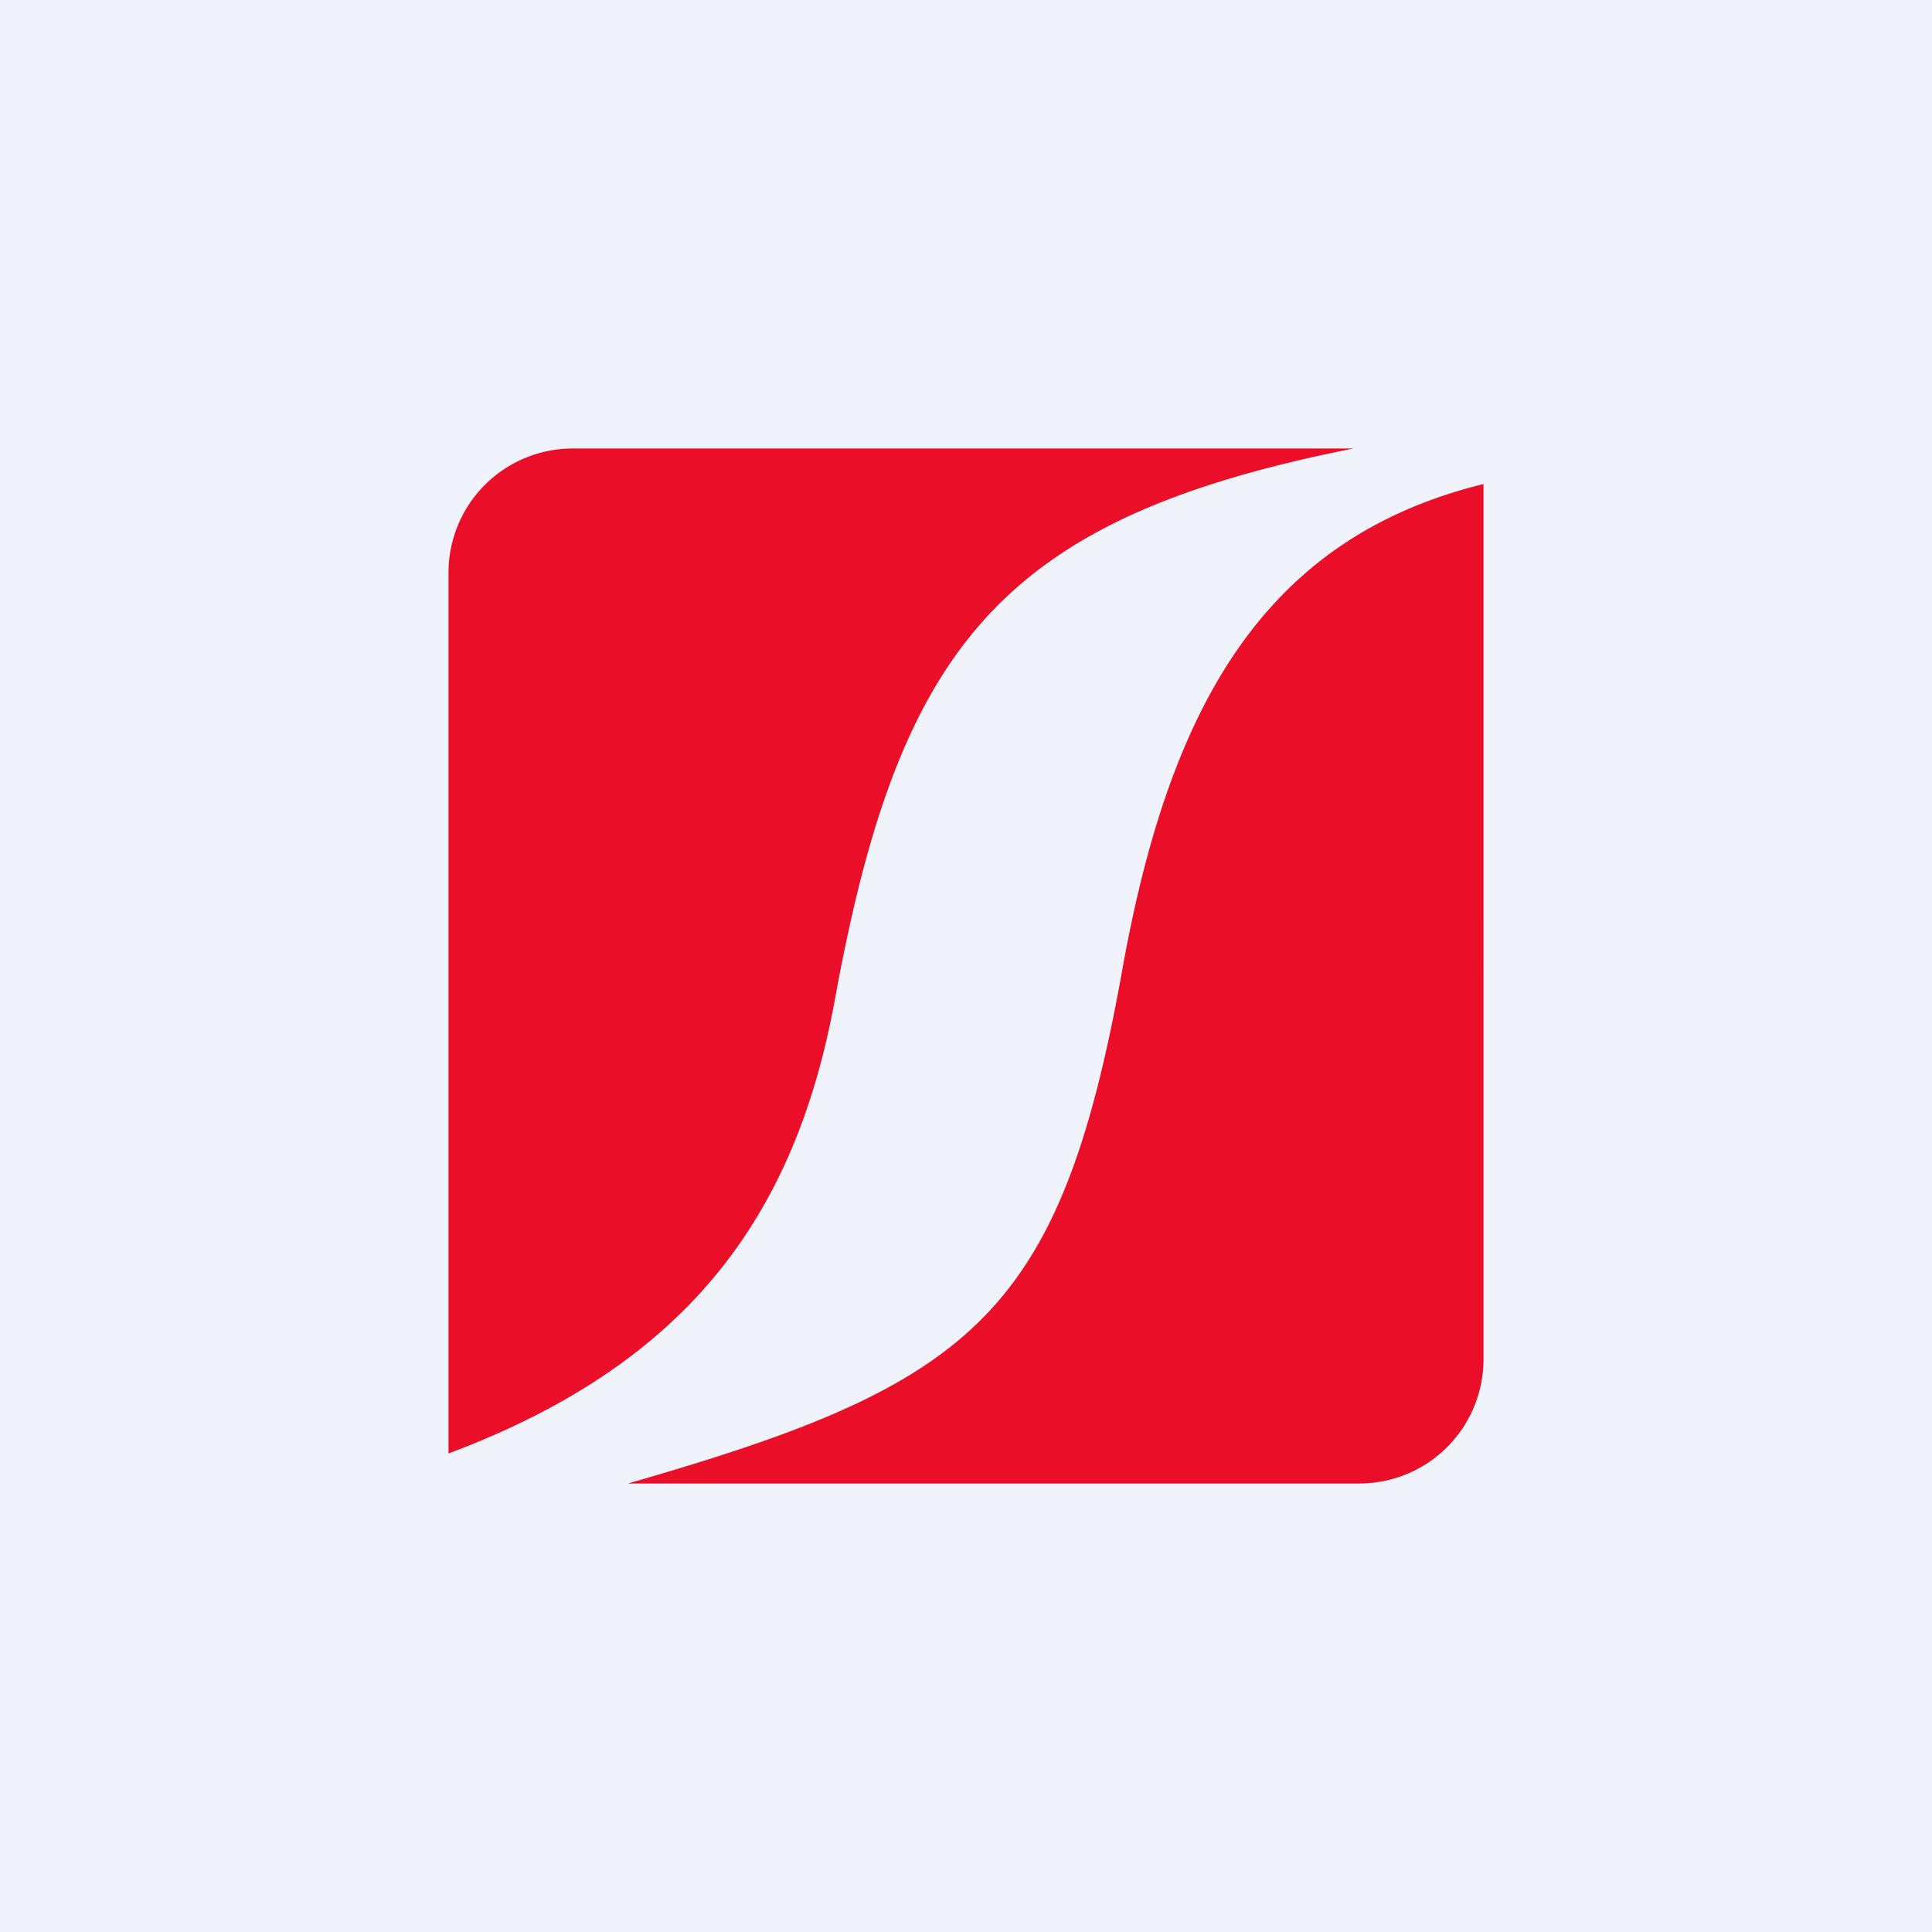
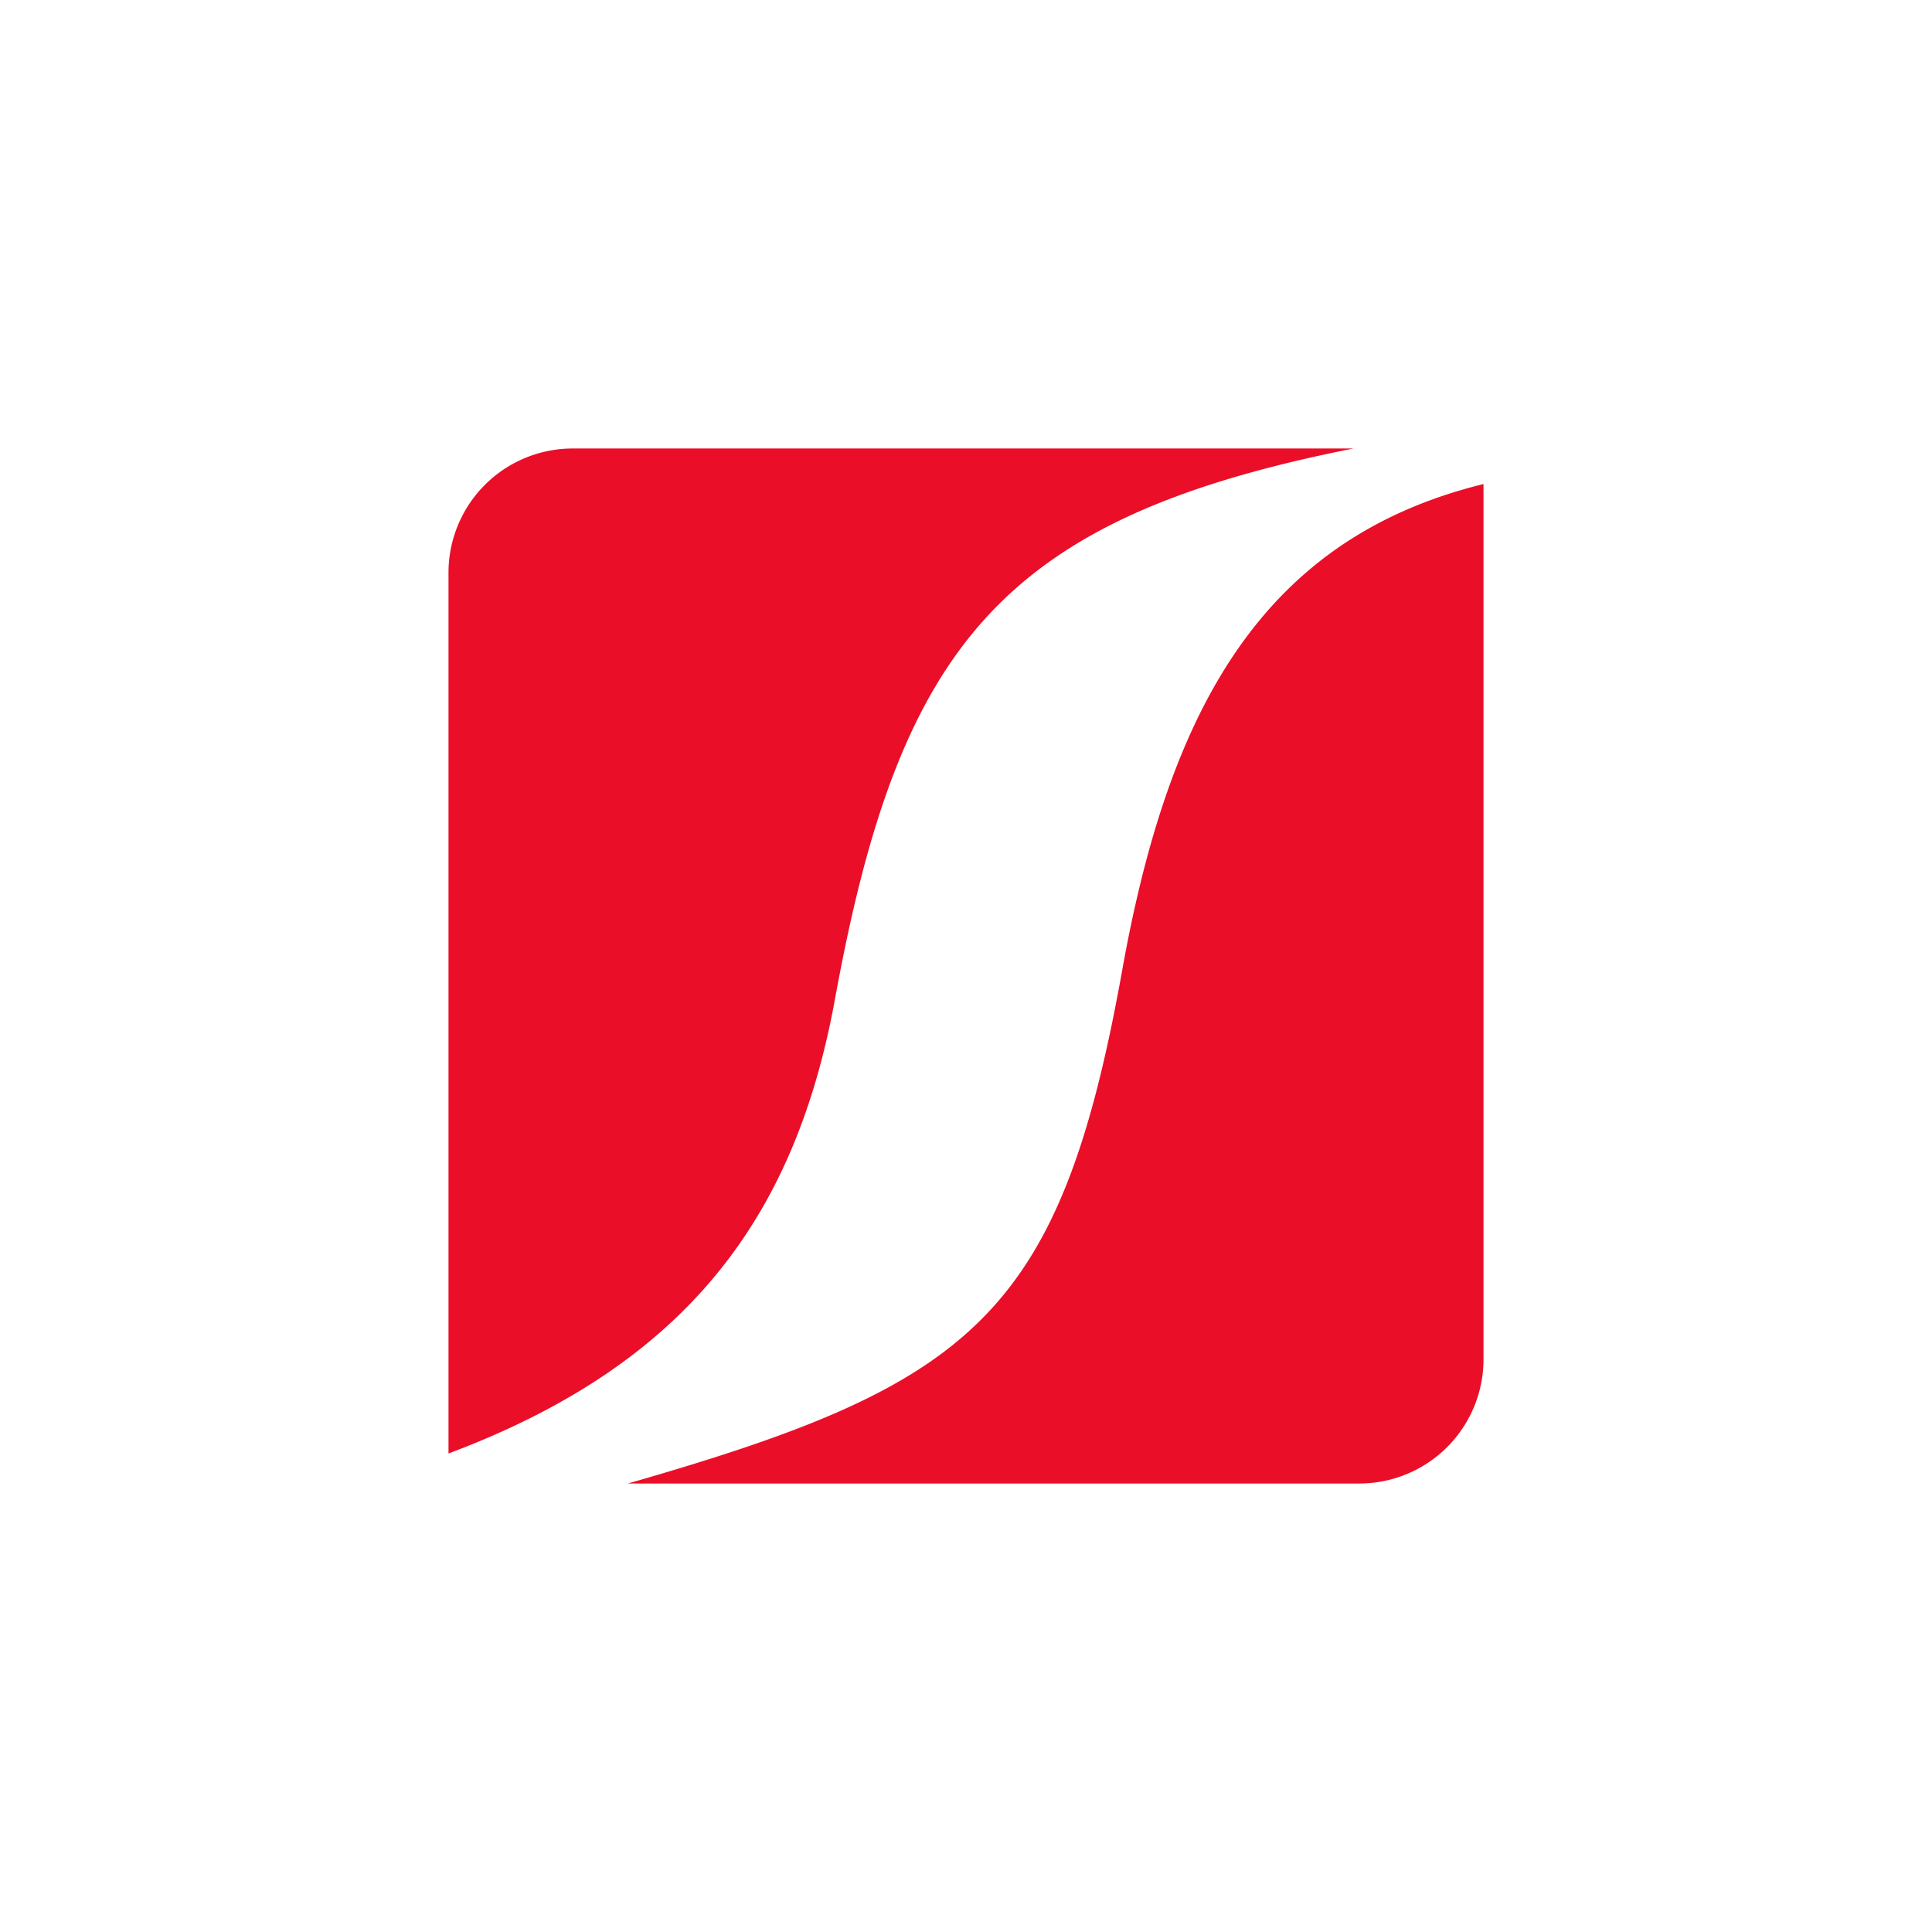
<svg xmlns="http://www.w3.org/2000/svg" width="56" height="56" viewBox="0 0 56 56">
-   <path fill="#F0F3FA" d="M0 0h56v56H0z" />
  <path d="M39.23 13H16.6A3.6 3.6 0 0 0 13 16.6v25.53c6.86-2.57 10.04-6.8 11.2-13.16C26.08 18.66 29.06 15.02 39.23 13ZM18.2 43c10-2.87 12.53-4.84 14.33-14.89 1.35-7.53 4.04-12.5 10.47-14.08V39.4A3.6 3.6 0 0 1 39.4 43H18.2Z" fill="#EB0E28" />
</svg>